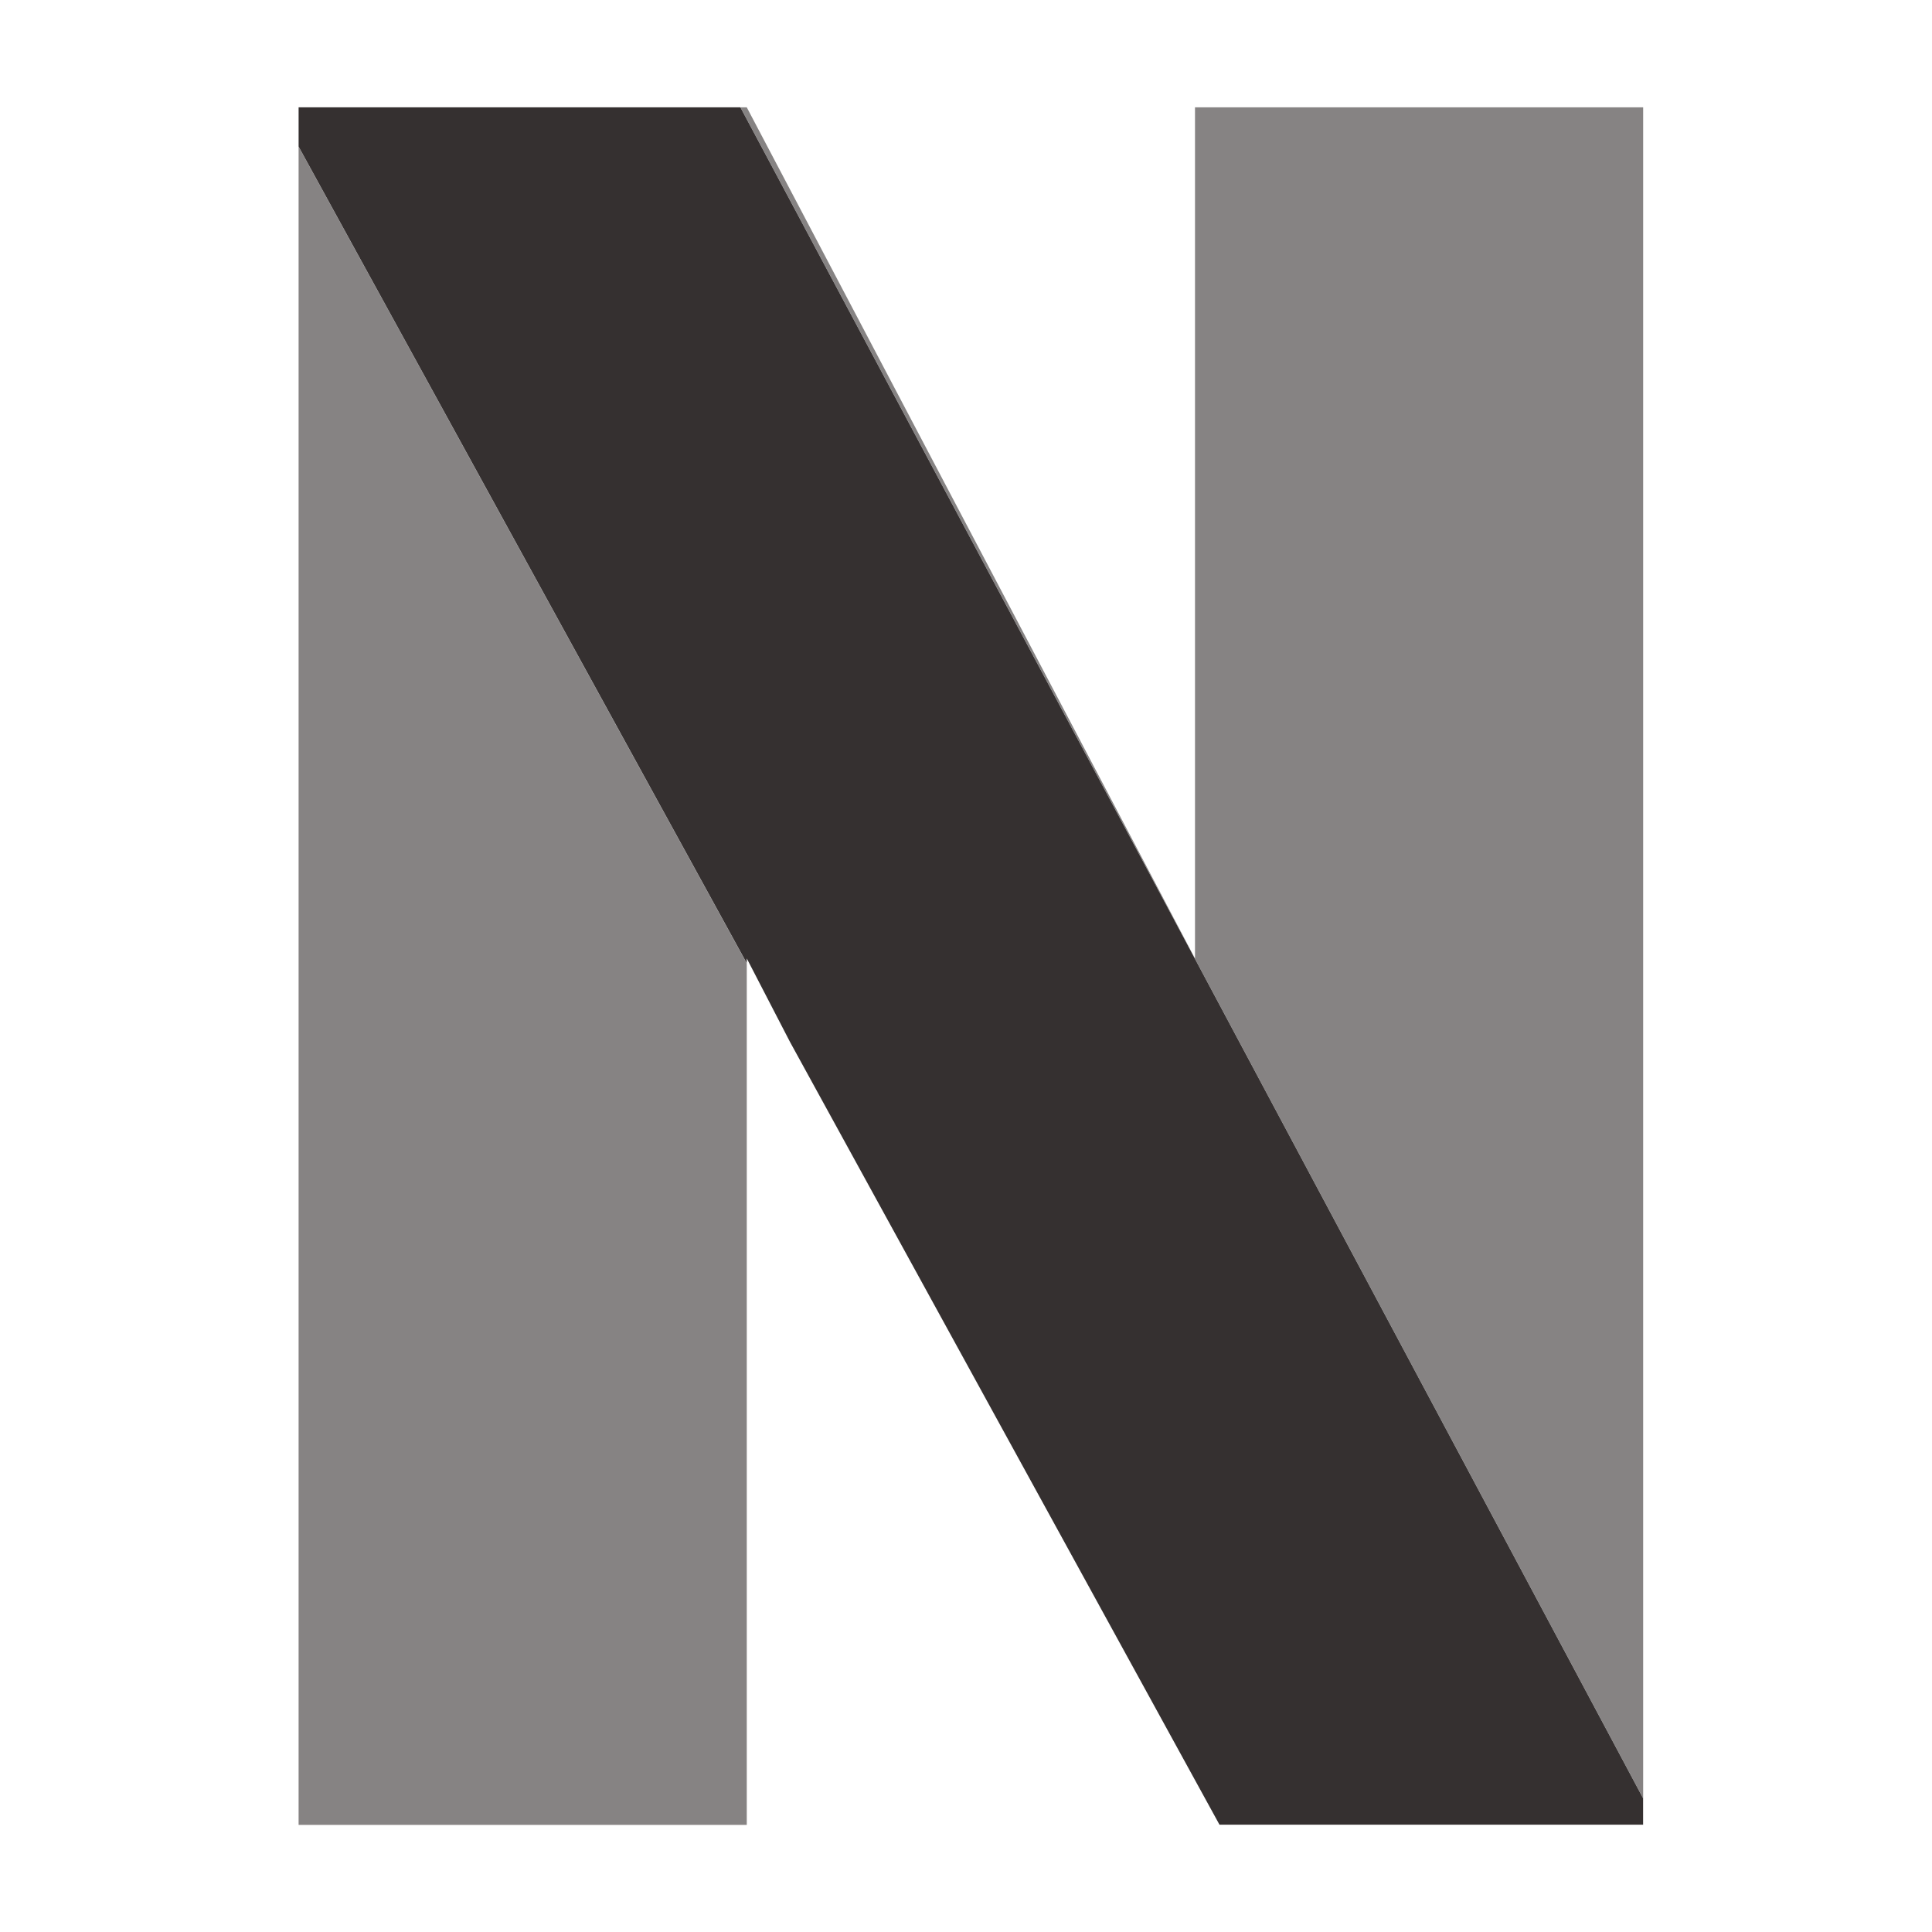
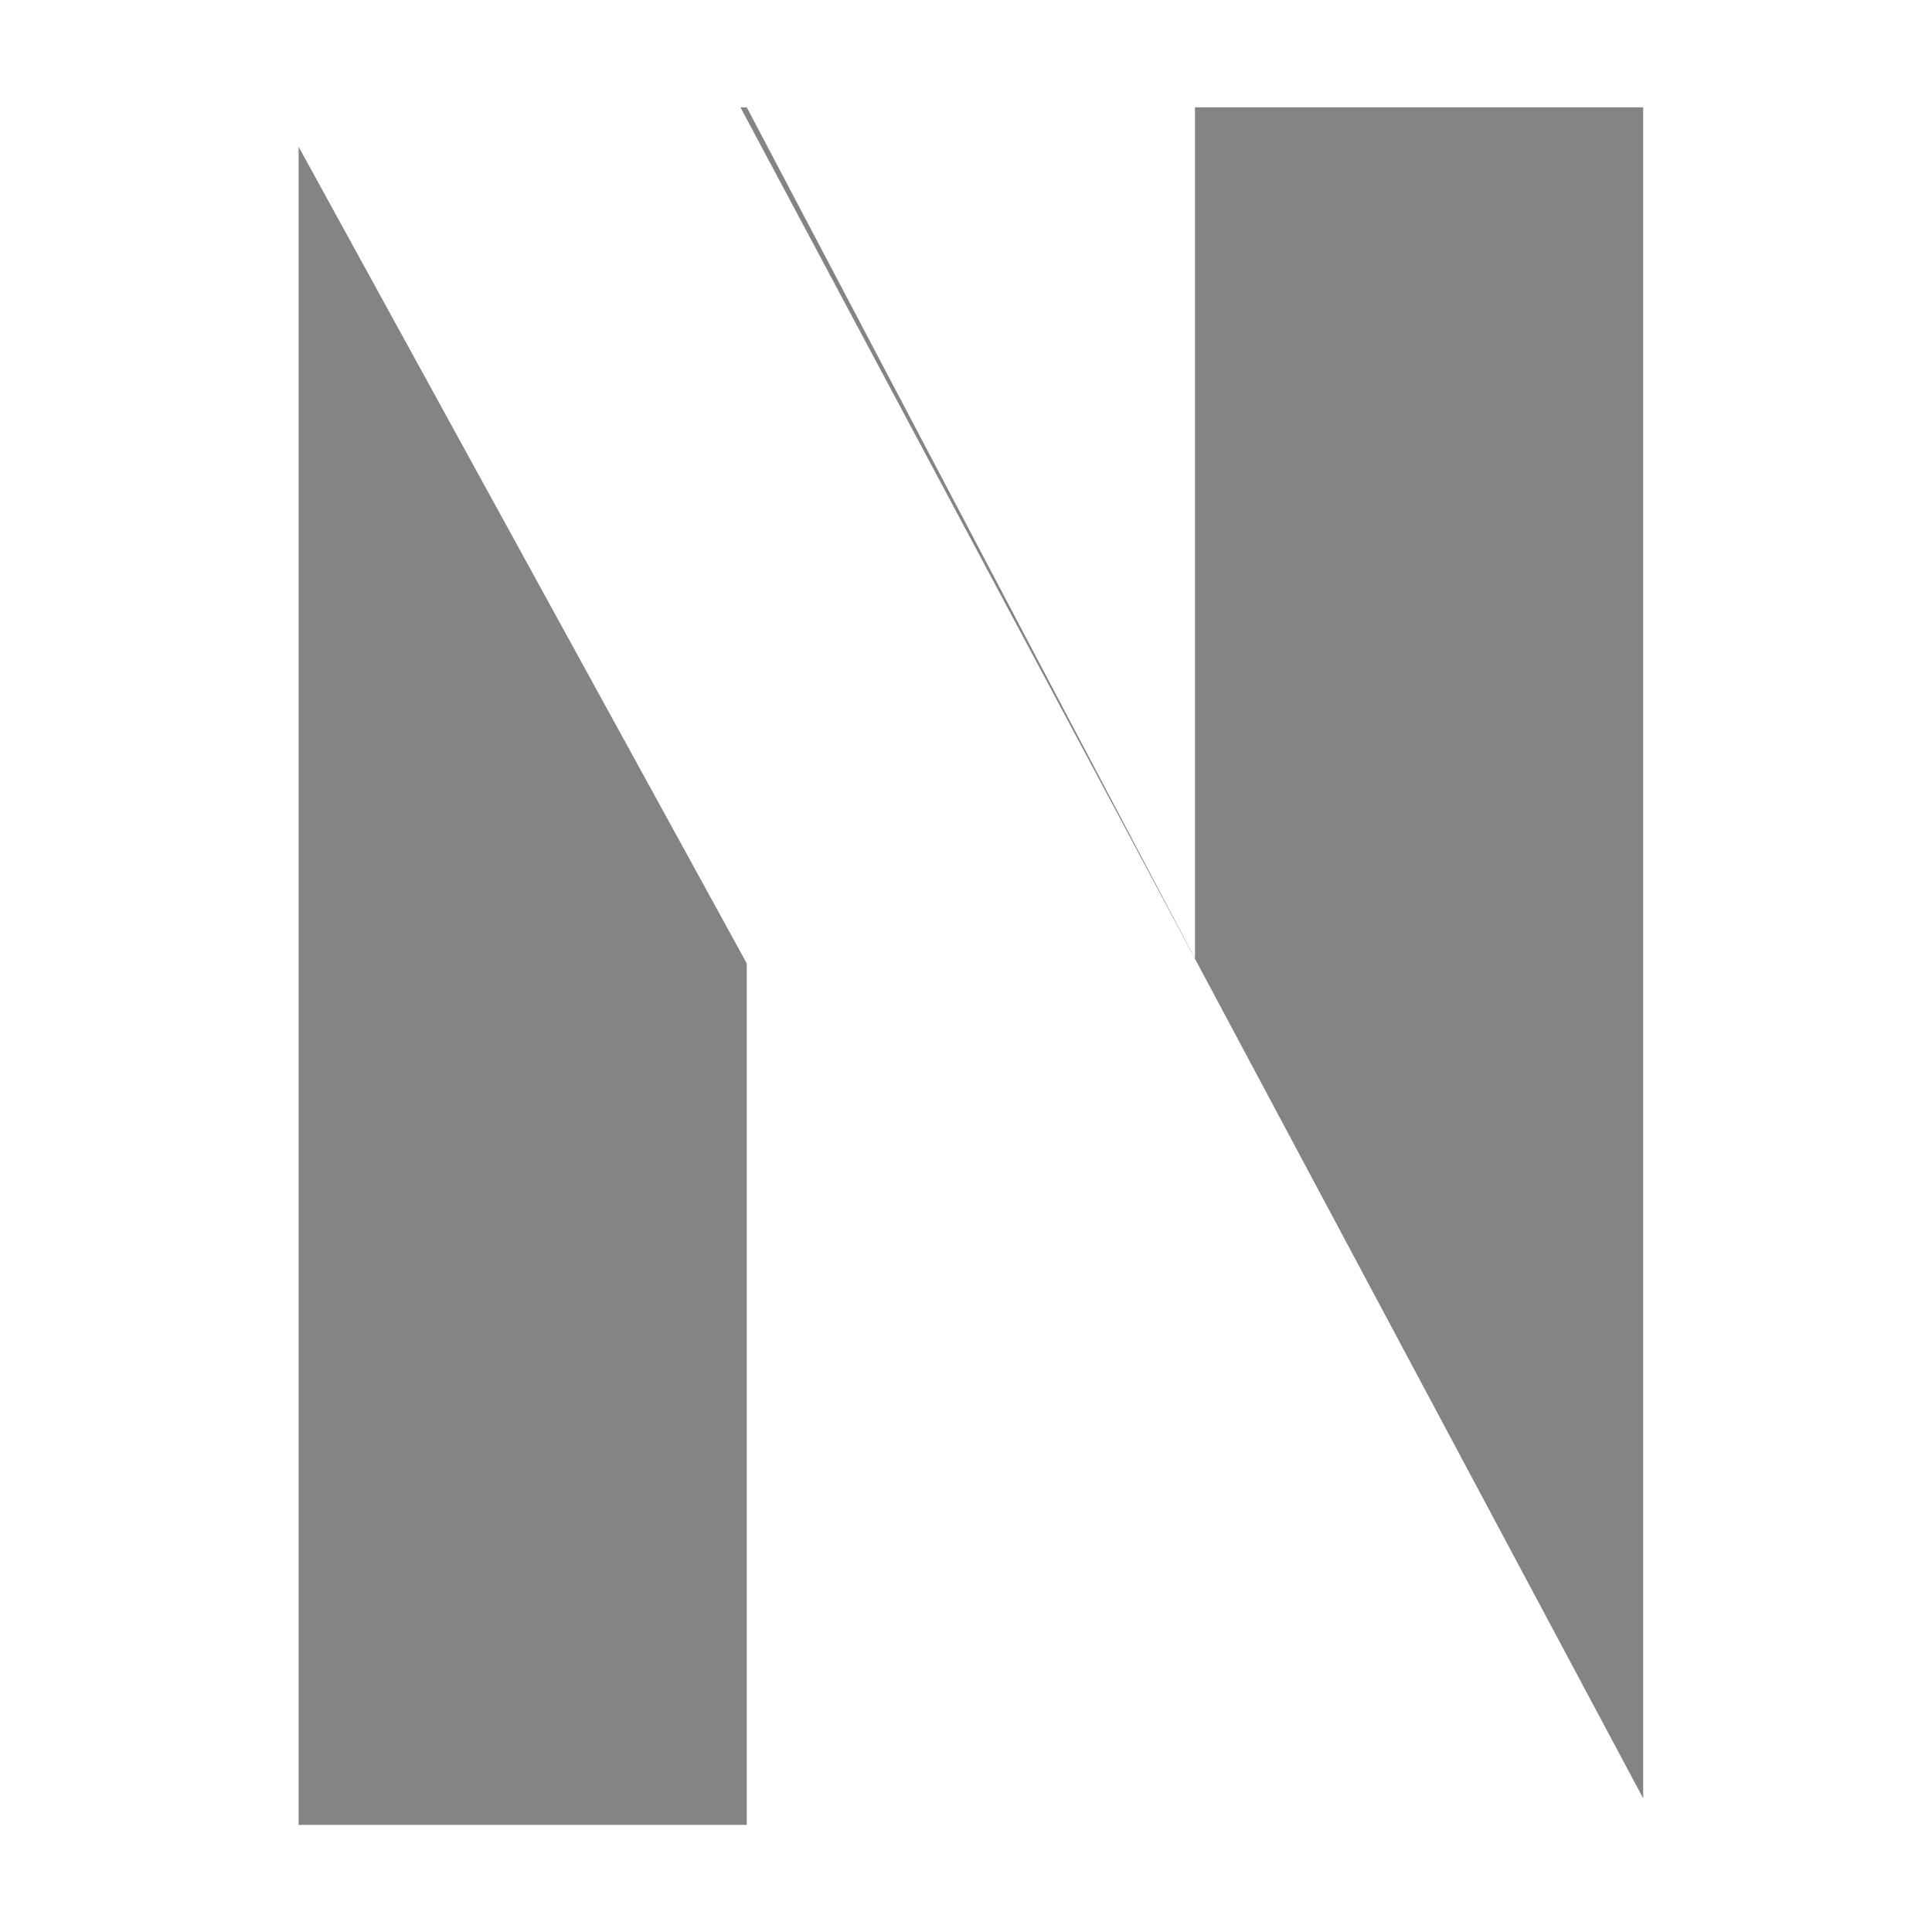
<svg xmlns="http://www.w3.org/2000/svg" width="36" height="36" viewBox="0 0 36 36" fill="none">
  <g opacity="0.6">
    <path d="M22.267 17.86V2H30.618V33.509L13.797 2H13.915L22.267 17.86Z" fill="#353030" />
  </g>
  <g opacity="0.6">
    <path d="M13.915 17.952V34.004H5.564V2.734L13.915 17.952Z" fill="#353030" />
  </g>
-   <path d="M30.617 33.509V34H22.723L14.722 19.418L13.915 17.859V17.948L5.564 2.731V2H13.796L30.617 33.509Z" fill="#353030" />
</svg>